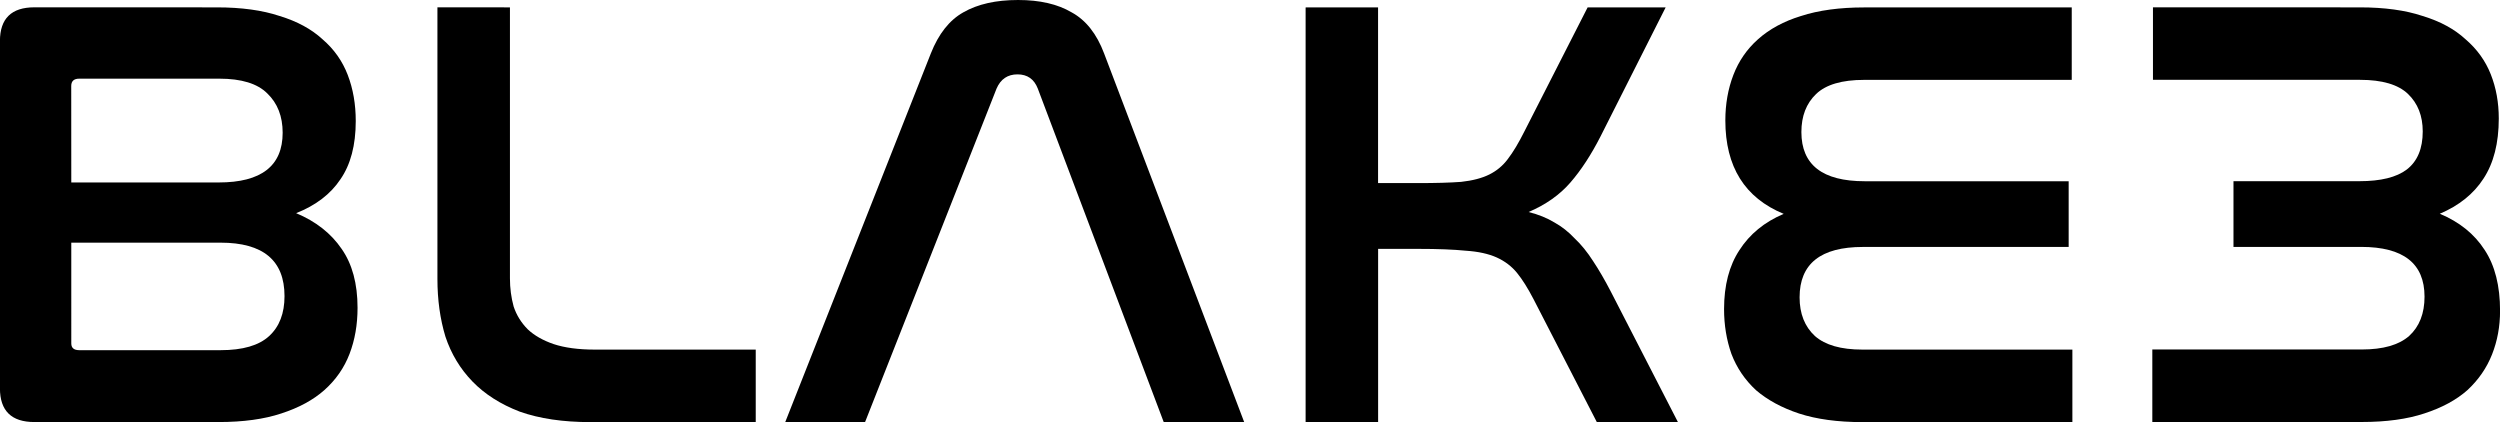
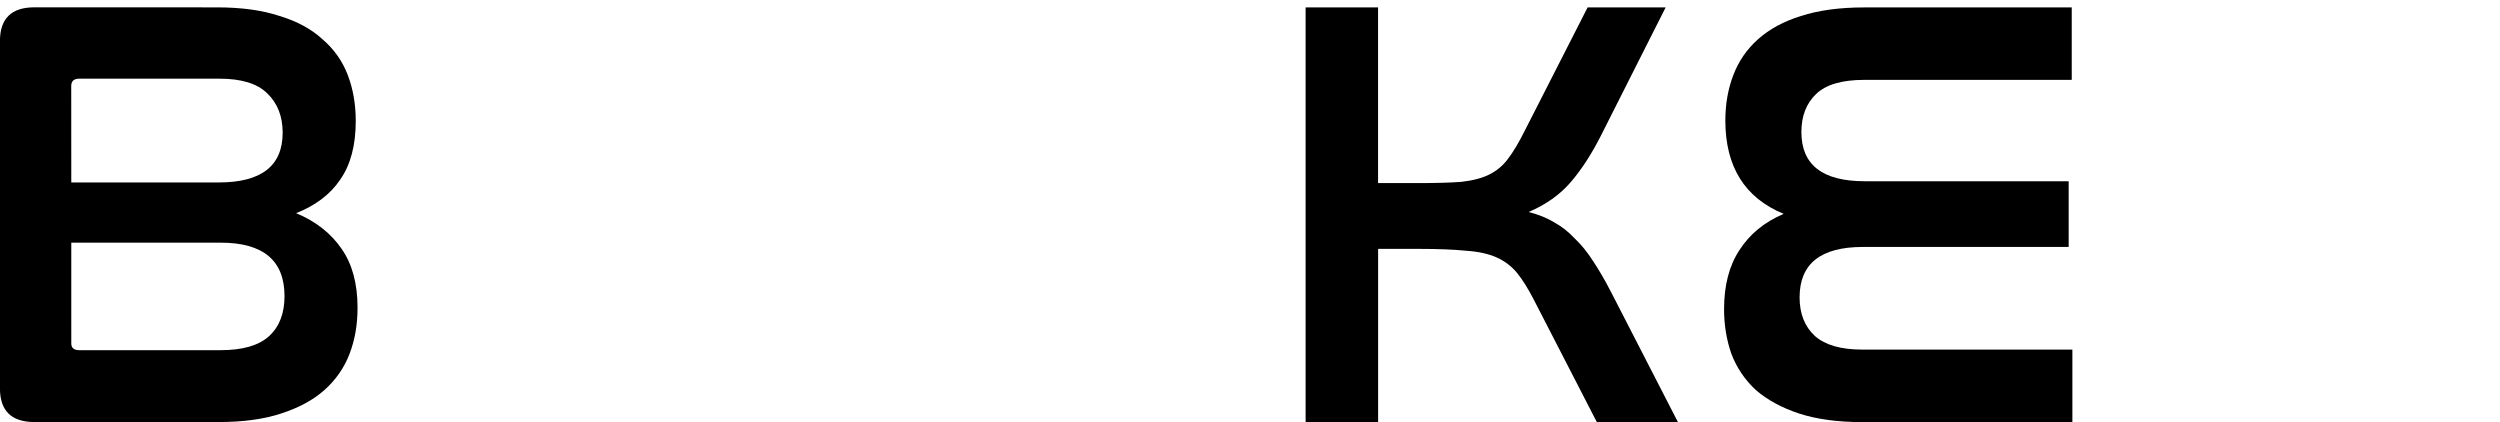
<svg xmlns="http://www.w3.org/2000/svg" xmlns:ns1="http://sodipodi.sourceforge.net/DTD/sodipodi-0.dtd" xmlns:ns2="http://www.inkscape.org/namespaces/inkscape" width="43.064mm" height="7.271mm" viewBox="0 0 43.064 7.271" version="1.1" id="svg8" ns1:docname="BLAKE3.svg" ns2:version="0.92.4 5da689c313, 2019-01-14">
  <defs id="defs2" />
  <ns1:namedview id="base" pagecolor="#ffffff" bordercolor="#666666" borderopacity="1.0" ns2:pageopacity="0.0" ns2:pageshadow="2" ns2:zoom="4" ns2:cx="72.73328" ns2:cy="-34.835127" ns2:document-units="mm" ns2:current-layer="layer1" showgrid="false" ns2:window-width="1920" ns2:window-height="1016" ns2:window-x="0" ns2:window-y="27" ns2:window-maximized="1" />
  <g ns2:label="Layer 1" ns2:groupmode="layer" id="layer1" transform="translate(-24.441,-113.398)">
    <g aria-label="BLAKE3" style="font-style:normal;font-weight:normal;font-size:10.583px;line-height:1.25;font-family:sans-serif;letter-spacing:0px;word-spacing:0px;fill:#000000;fill-opacity:1;stroke:none;stroke-width:0.265" id="text868">
      <path d="m 28.177,113.525 q 0.635,0 1.079,0.148 0.455,0.138 0.741,0.402 0.296,0.254 0.434,0.614 0.138,0.36 0.138,0.794 0,0.624 -0.265,1.005 -0.254,0.381 -0.762,0.582 0.508,0.212 0.783,0.614 0.275,0.392 0.275,1.016 0,0.434 -0.138,0.794 -0.138,0.36 -0.434,0.624 -0.286,0.254 -0.741,0.402 -0.445,0.148 -1.079,0.148 h -3.175 q -0.593,0 -0.593,-0.582 v -5.98 q 0,-0.582 0.593,-0.582 z m -2.508,5.789 q 0,0.116 0.138,0.116 h 2.434 q 0.572,0 0.836,-0.243 0.265,-0.243 0.265,-0.688 0,-0.921 -1.101,-0.921 h -2.572 z m 0,-2.773 h 2.54 q 1.101,0 1.101,-0.857 0,-0.423 -0.265,-0.677 -0.254,-0.254 -0.826,-0.254 h -2.413 q -0.138,0 -0.138,0.127 z" style="font-style:normal;font-variant:normal;font-weight:normal;font-stretch:normal;font-family:Nasalization;-inkscape-font-specification:Nasalization;stroke-width:0.265" id="path814" />
-       <path d="m 33.225,113.525 v 4.667 q 0,0.254 0.064,0.487 0.074,0.222 0.243,0.392 0.169,0.159 0.445,0.254 0.286,0.095 0.709,0.095 h 2.773 v 1.249 h -2.847 q -0.709,0 -1.217,-0.18 -0.497,-0.191 -0.815,-0.519 -0.318,-0.328 -0.466,-0.773 -0.138,-0.455 -0.138,-0.995 v -4.678 z" style="font-style:normal;font-variant:normal;font-weight:normal;font-stretch:normal;font-family:Nasalization;-inkscape-font-specification:Nasalization;stroke-width:0.265" id="path816" />
-       <path d="M 39.342,120.669 H 37.967 l 2.508,-6.35 q 0.201,-0.508 0.561,-0.709 0.37,-0.212 0.942,-0.212 0.561,0 0.921,0.212 0.37,0.201 0.561,0.709 l 2.413,6.35 h -1.386 l -2.17,-5.747 q -0.095,-0.243 -0.349,-0.243 -0.254,0 -0.36,0.243 z" style="font-style:normal;font-variant:normal;font-weight:normal;font-stretch:normal;font-family:Nasalization;-inkscape-font-specification:Nasalization;stroke-width:0.265" id="path818" />
      <path d="m 48.179,113.525 v 3.027 h 0.688 q 0.455,0 0.741,-0.021 0.296,-0.032 0.487,-0.127 0.191,-0.095 0.318,-0.265 0.138,-0.18 0.286,-0.476 l 1.09,-2.138 h 1.344 l -1.122,2.223 q -0.243,0.476 -0.519,0.794 -0.275,0.318 -0.72,0.508 0.254,0.064 0.445,0.18 0.191,0.106 0.349,0.275 0.169,0.159 0.318,0.392 0.148,0.222 0.307,0.529 l 1.154,2.244 h -1.397 l -1.09,-2.117 q -0.148,-0.286 -0.286,-0.455 -0.138,-0.169 -0.349,-0.265 -0.212,-0.095 -0.529,-0.116 -0.318,-0.032 -0.826,-0.032 h -0.688 v 2.985 h -1.249 v -7.144 z" style="font-style:normal;font-variant:normal;font-weight:normal;font-stretch:normal;font-family:Nasalization;-inkscape-font-specification:Nasalization;stroke-width:0.265" id="path820" />
      <path d="m 60.128,113.525 v 1.249 h -3.577 q -0.572,0 -0.826,0.243 -0.254,0.243 -0.254,0.656 0,0.847 1.09,0.847 h 3.514 v 1.132 h -3.545 q -1.09,0 -1.09,0.868 0,0.423 0.265,0.667 0.265,0.233 0.815,0.233 h 3.619 v 1.249 h -3.619 q -0.635,0 -1.09,-0.148 -0.445,-0.148 -0.741,-0.402 -0.286,-0.265 -0.423,-0.624 -0.127,-0.36 -0.127,-0.773 0,-0.614 0.265,-1.016 0.265,-0.413 0.762,-0.624 -1.005,-0.413 -1.005,-1.609 0,-0.423 0.138,-0.783 0.138,-0.36 0.423,-0.614 0.296,-0.265 0.741,-0.402 0.455,-0.148 1.09,-0.148 z" style="font-style:normal;font-variant:normal;font-weight:normal;font-stretch:normal;font-family:Nasalization;-inkscape-font-specification:Nasalization;stroke-width:0.265" id="path822" />
-       <path d="m 65.092,113.525 q 0.635,0 1.079,0.148 0.455,0.138 0.741,0.402 0.296,0.254 0.434,0.603 0.138,0.349 0.138,0.762 0,0.635 -0.265,1.037 -0.254,0.392 -0.751,0.603 0.508,0.212 0.773,0.624 0.265,0.402 0.265,1.048 0,0.402 -0.138,0.751 -0.138,0.349 -0.423,0.614 -0.286,0.254 -0.741,0.402 -0.445,0.148 -1.079,0.148 h -3.609 v -1.249 h 3.609 q 0.55,0 0.815,-0.233 0.265,-0.243 0.265,-0.677 0,-0.857 -1.09,-0.857 h -2.201 v -1.132 h 2.17 q 0.55,0 0.815,-0.201 0.275,-0.212 0.275,-0.656 0,-0.402 -0.254,-0.646 -0.254,-0.243 -0.826,-0.243 h -3.567 v -1.249 z" style="font-style:normal;font-variant:normal;font-weight:normal;font-stretch:normal;font-family:Nasalization;-inkscape-font-specification:Nasalization;stroke-width:0.265" id="path824" />
    </g>
  </g>
</svg>